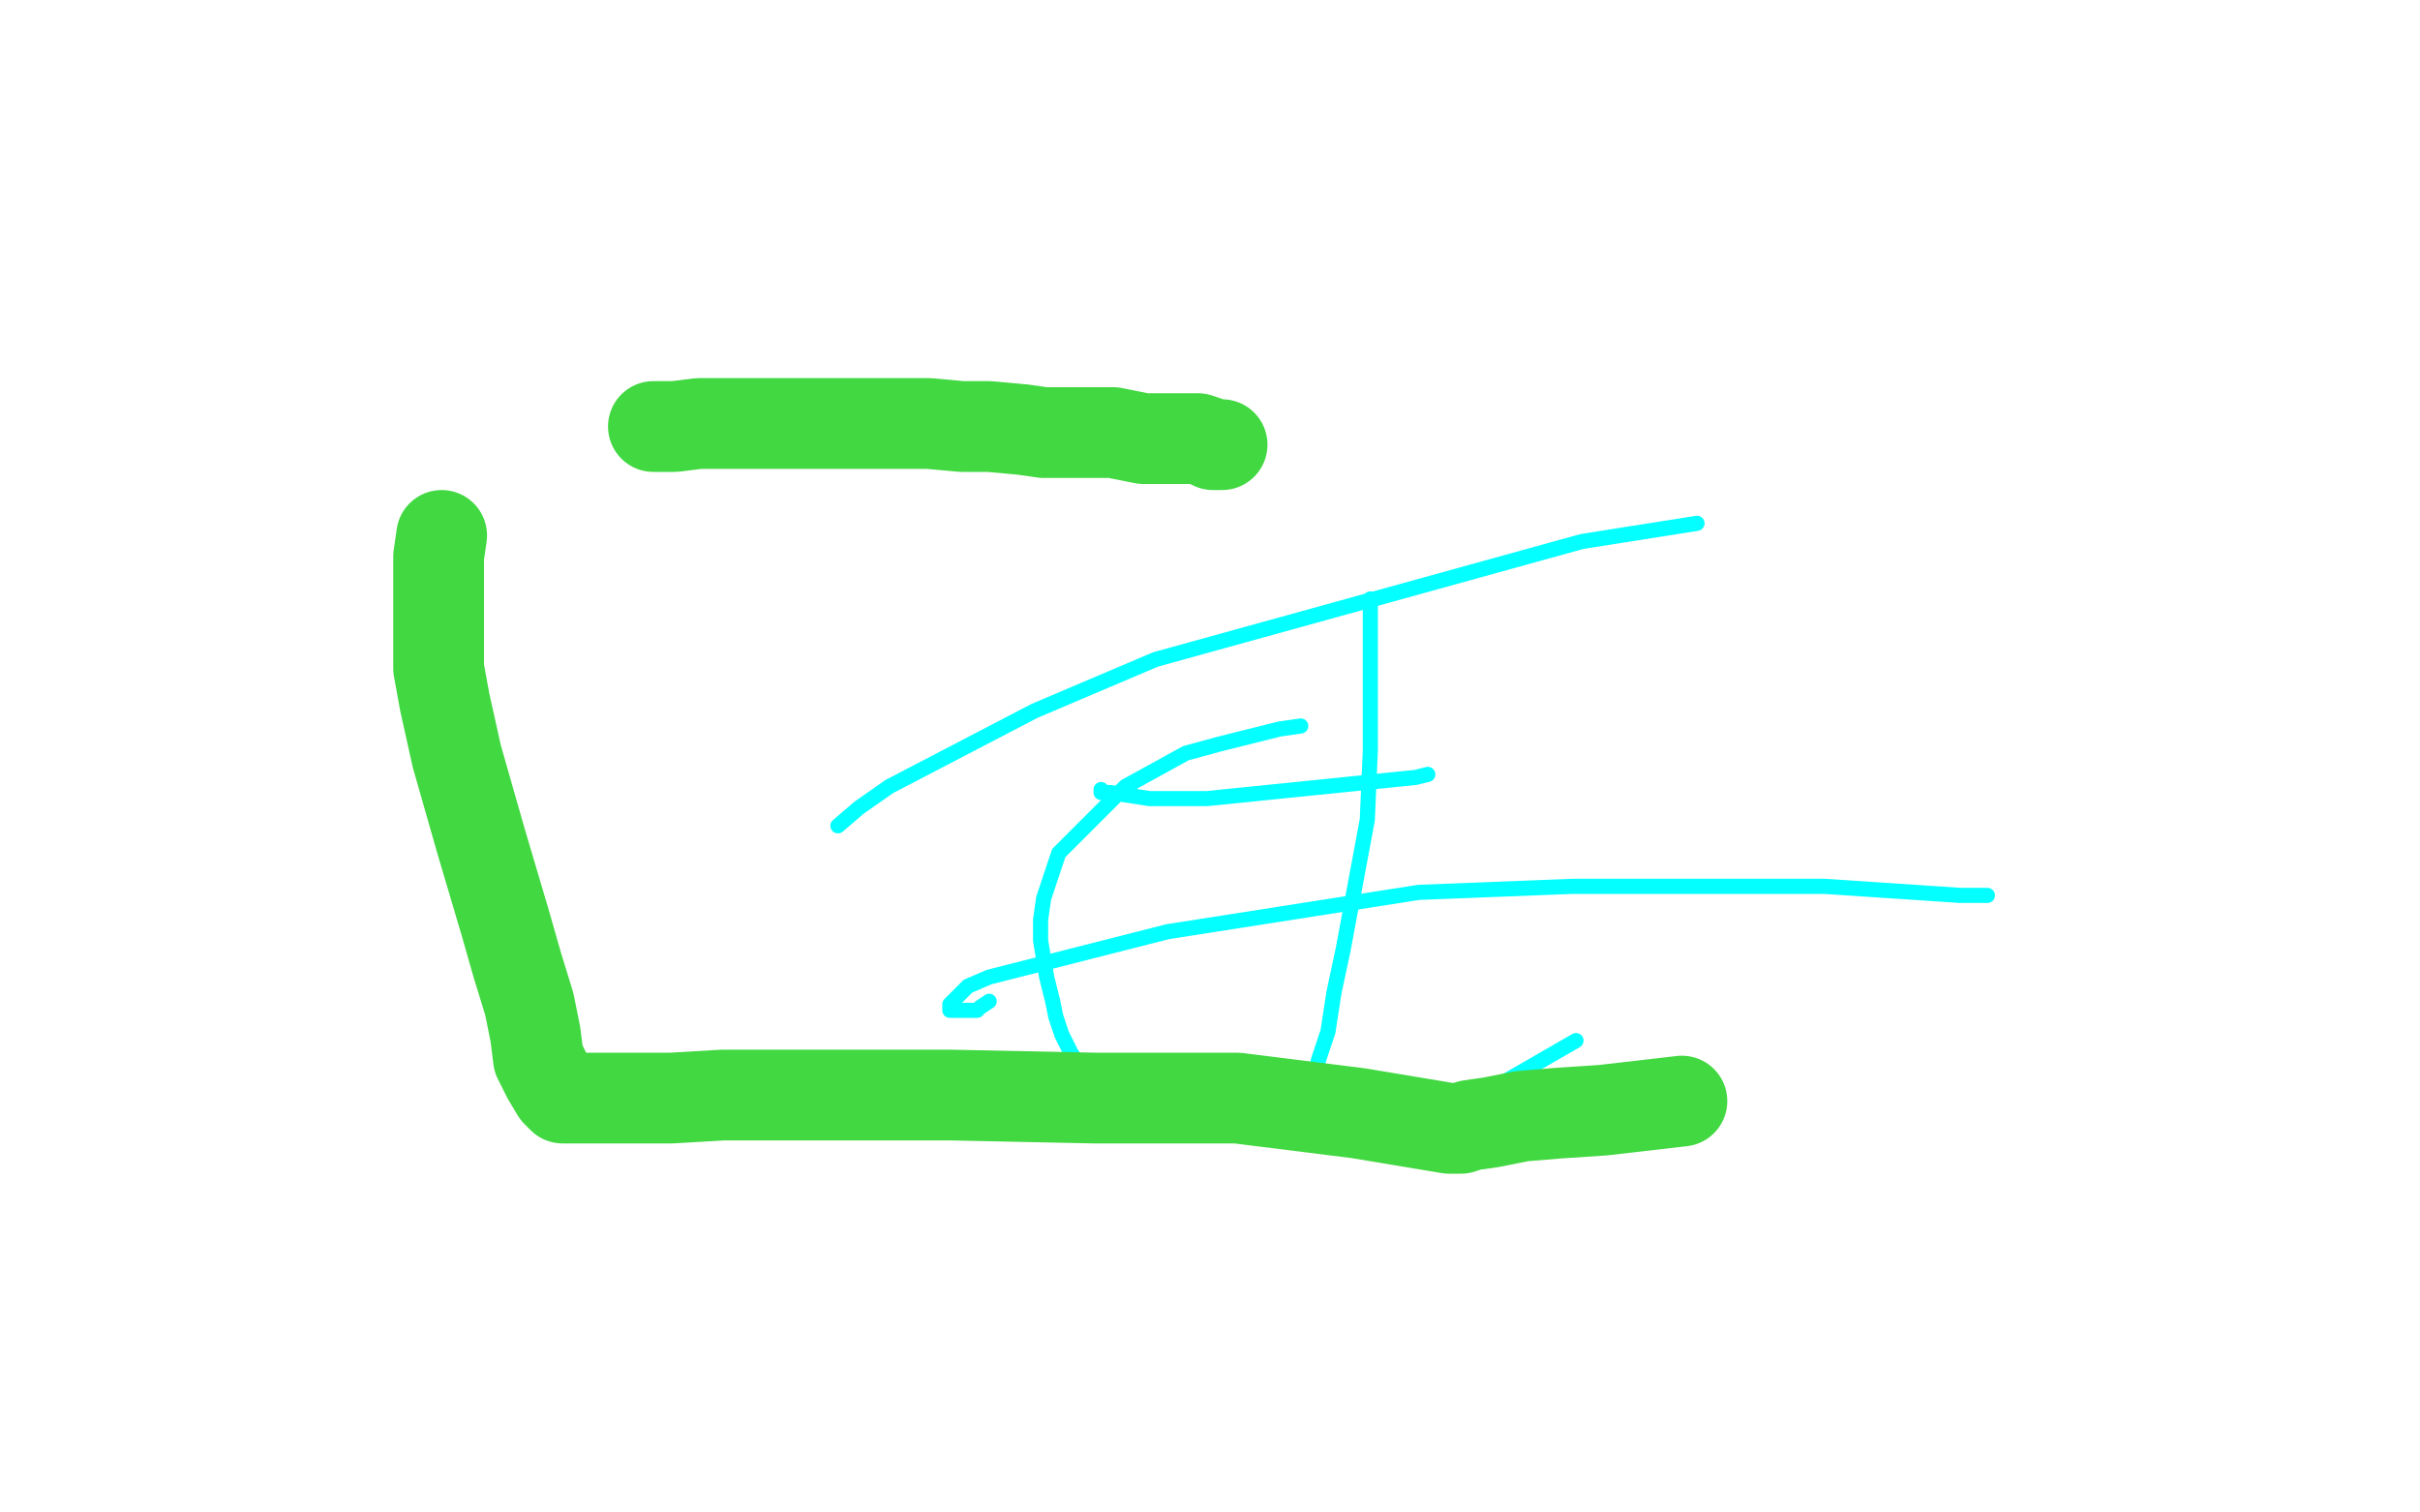
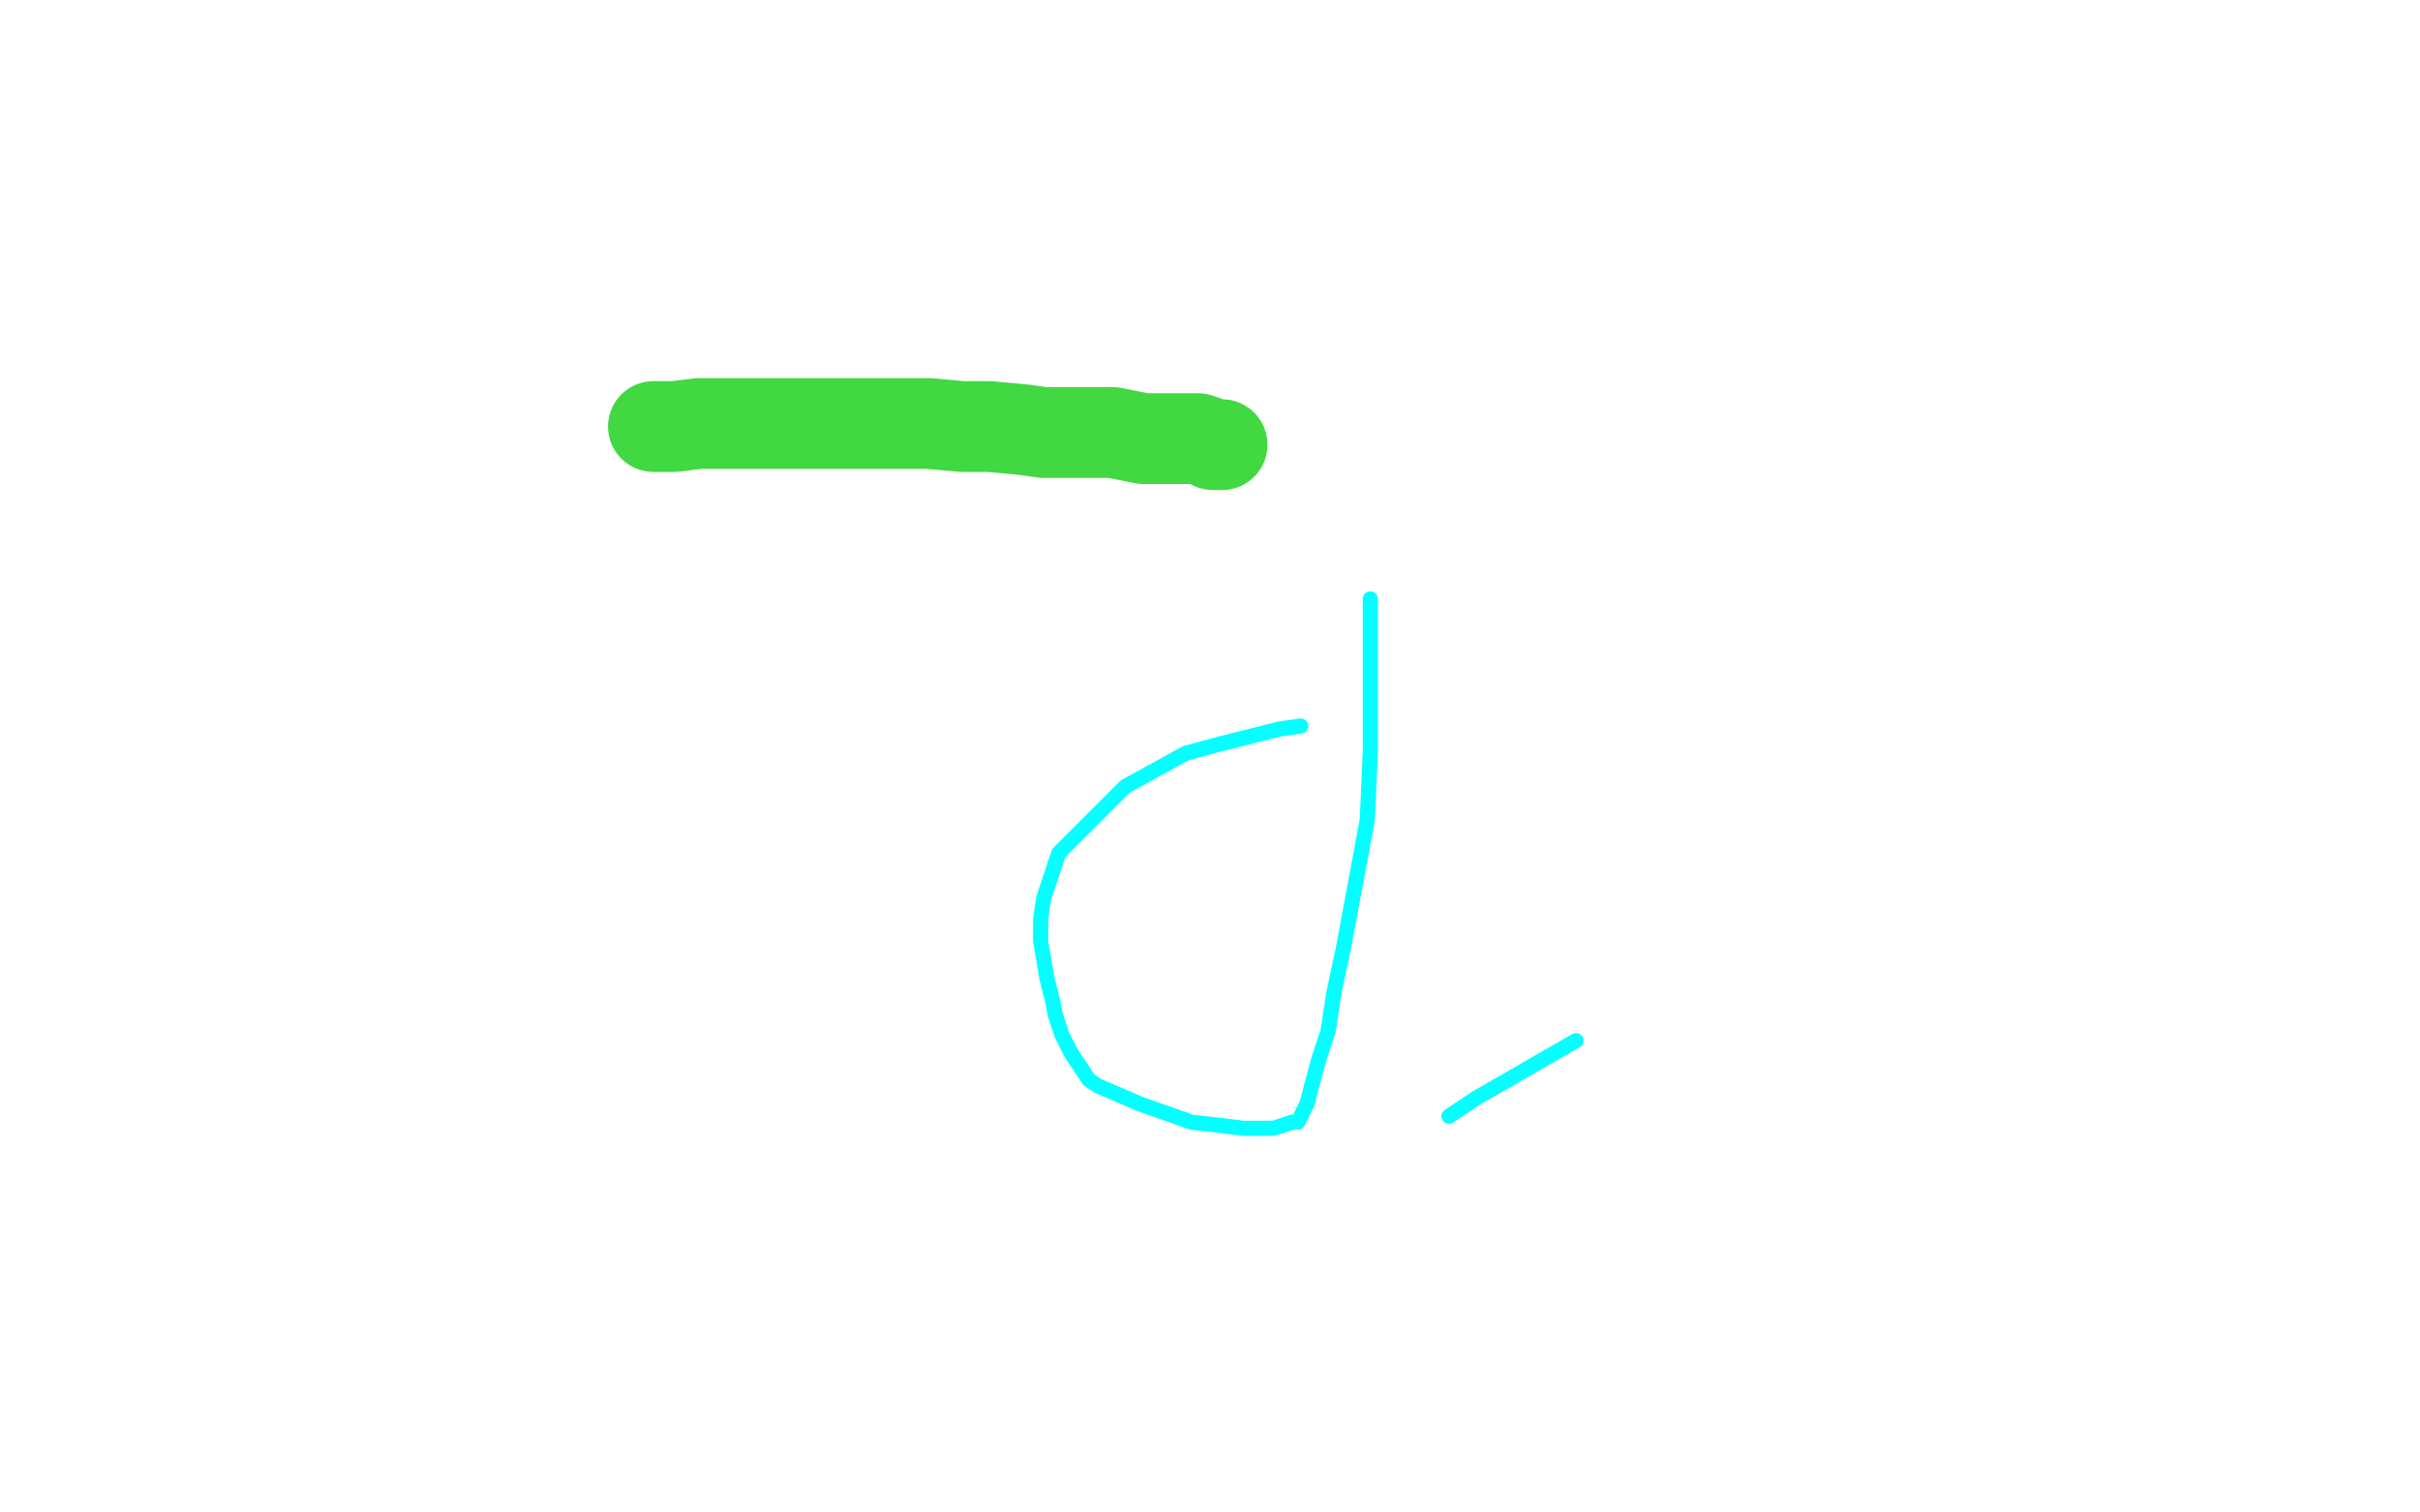
<svg xmlns="http://www.w3.org/2000/svg" width="800" height="500" version="1.1" style="stroke-antialiasing: false">
  <desc>This SVG has been created on https://colorillo.com/</desc>
-   <rect x="0" y="0" width="800" height="500" style="fill: rgb(255,255,255); stroke-width:0" />
  <polyline points="216,141 218,141 223,141 231,140 241,140 254,140 267,140 281,140 293,140 307,140 318,141 327,141 338,142 345,143 352,143 360,143 368,143 378,145 386,145 393,145 396,145 399,146 401,147 402,147 404,147" style="fill: none; stroke: #41d841; stroke-width: 30; stroke-linejoin: round; stroke-linecap: round; stroke-antialiasing: false; stroke-antialias: 0; opacity: 1.0" />
  <polyline points="453,198 453,204 453,204 453,210 453,210 453,220 453,220 453,233 453,233 453,248 453,248 452,271 452,271 444,314 444,314 441,328 441,328 439,341 439,341 436,350 436,350 432,365 432,365 431,367 431,367 430,369 430,369 429,371 429,371 428,371 428,371 427,371 427,371 424,372 424,372 421,373 421,373 418,373 418,373 411,373 411,373 403,372 403,372 394,371 394,371 377,365 377,365 363,359 363,359 360,357 360,357 354,348 354,348 351,342 351,342 349,336 349,336 348,331 348,331 346,323 346,323 344,311 344,311 344,304 344,304 345,297 345,297 350,282 350,282 356,276 356,276 372,260 372,260 392,249 392,249 403,246 403,246 423,241 423,241 430,240 430,240" style="fill: none; stroke: #03ffff; stroke-width: 5; stroke-linejoin: round; stroke-linecap: round; stroke-antialiasing: false; stroke-antialias: 0; opacity: 1.0" />
-   <polyline points="472,256 468,257 468,257 399,264 399,264 380,264 380,264 367,262 367,262 364,262 364,262 364,261 364,261" style="fill: none; stroke: #03ffff; stroke-width: 5; stroke-linejoin: round; stroke-linecap: round; stroke-antialiasing: false; stroke-antialias: 0; opacity: 1.0" />
-   <polyline points="327,331 324,333 324,333 323,334 323,334 321,334 321,334 320,334 320,334 318,334 318,334 315,334 315,334 314,334 314,334 314,333 314,333 314,332 314,332 320,326 320,326 327,323 327,323 386,308 386,308 469,295 469,295 520,293 520,293 603,293 603,293 648,296 648,296 657,296 657,296" style="fill: none; stroke: #03ffff; stroke-width: 5; stroke-linejoin: round; stroke-linecap: round; stroke-antialiasing: false; stroke-antialias: 0; opacity: 1.0" />
  <polyline points="521,344 488,363 488,363 479,369 479,369" style="fill: none; stroke: #03ffff; stroke-width: 5; stroke-linejoin: round; stroke-linecap: round; stroke-antialiasing: false; stroke-antialias: 0; opacity: 1.0" />
-   <polyline points="277,273 284,267 284,267 294,260 294,260 342,235 342,235 382,218 382,218 523,179 523,179 561,173 561,173" style="fill: none; stroke: #03ffff; stroke-width: 5; stroke-linejoin: round; stroke-linecap: round; stroke-antialiasing: false; stroke-antialias: 0; opacity: 1.0" />
-   <polyline points="146,177 145,184 145,184 145,188 145,188 145,196 145,196 145,207 145,207 145,221 145,221 147,232 147,232 151,250 151,250 159,278 159,278 167,305 167,305 171,319 175,332 177,342 178,350 181,356 184,361 186,363 189,363 196,363 208,363 222,363 239,362 270,362 314,362 362,363 409,363 449,368 479,373 483,373 486,372 493,371 503,369 515,368 530,367 556,364" style="fill: none; stroke: #41d841; stroke-width: 30; stroke-linejoin: round; stroke-linecap: round; stroke-antialiasing: false; stroke-antialias: 0; opacity: 1.0" />
</svg>